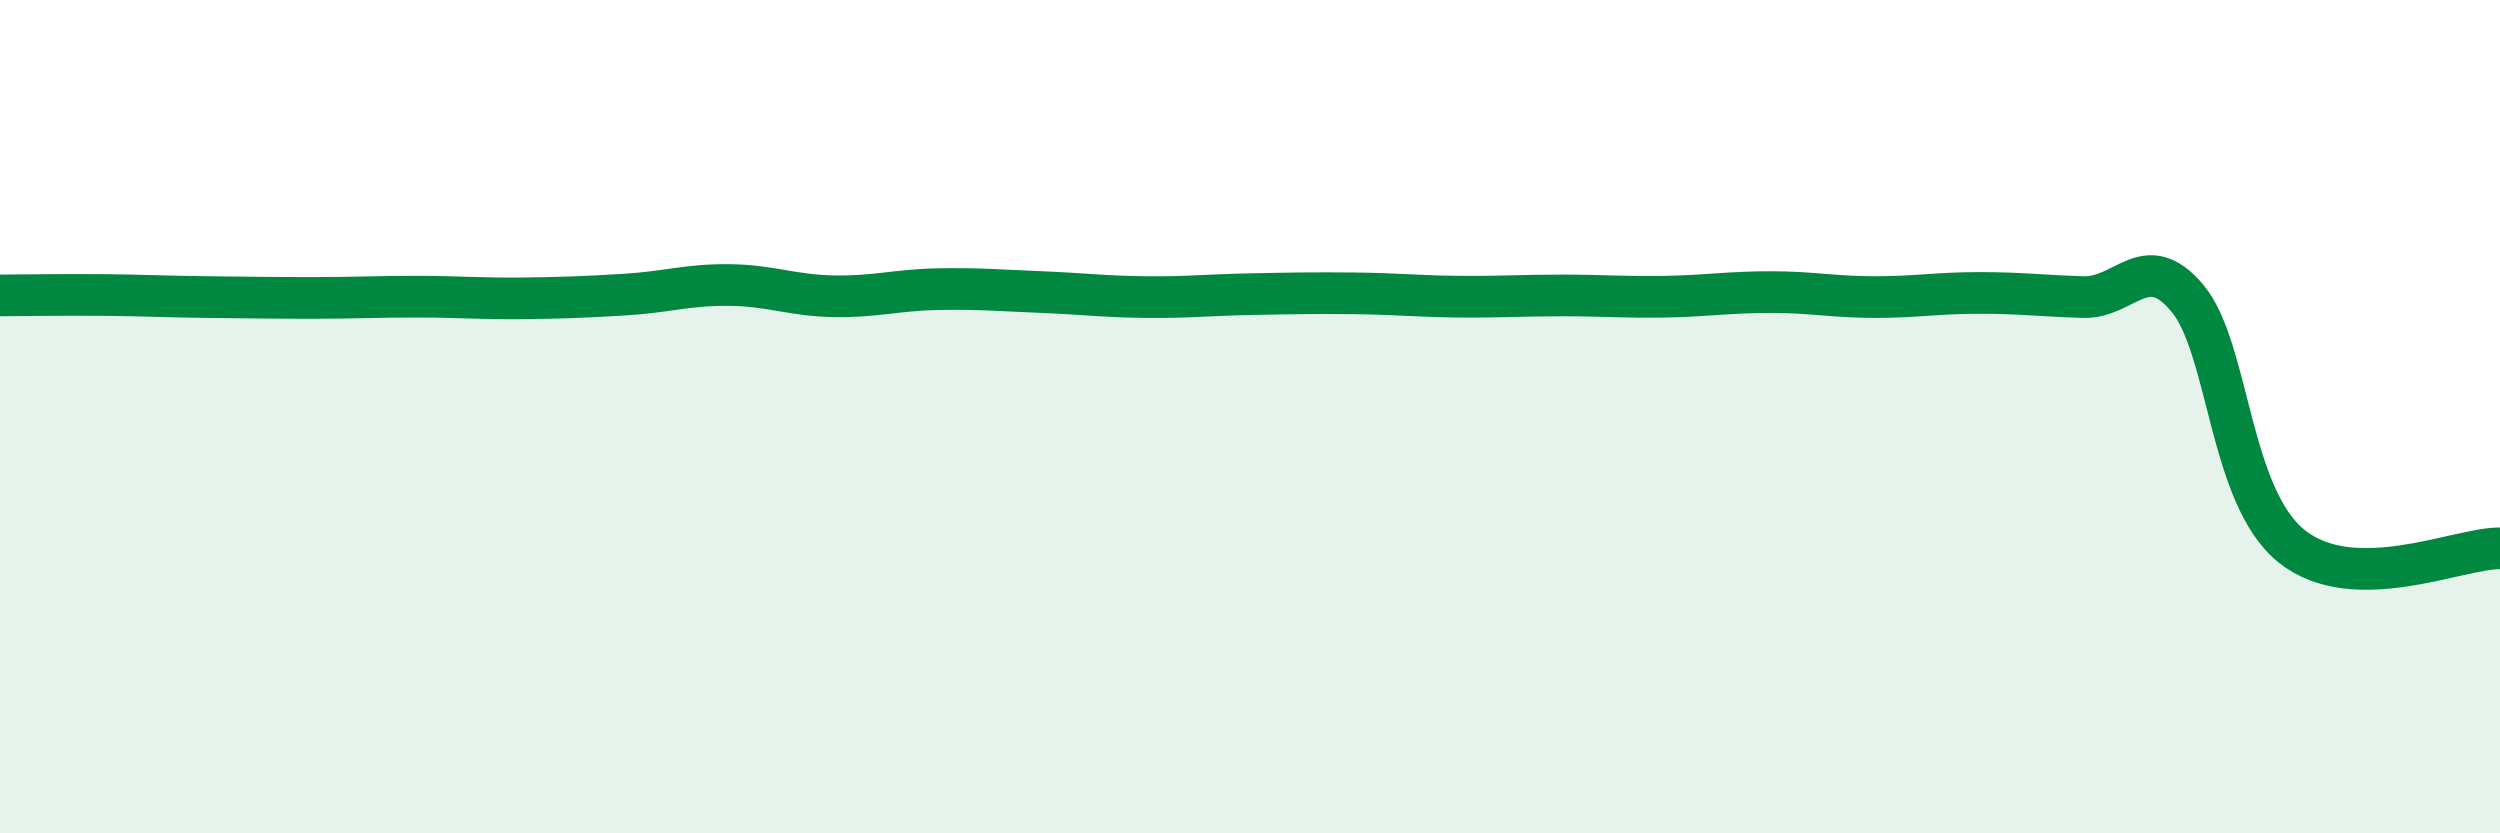
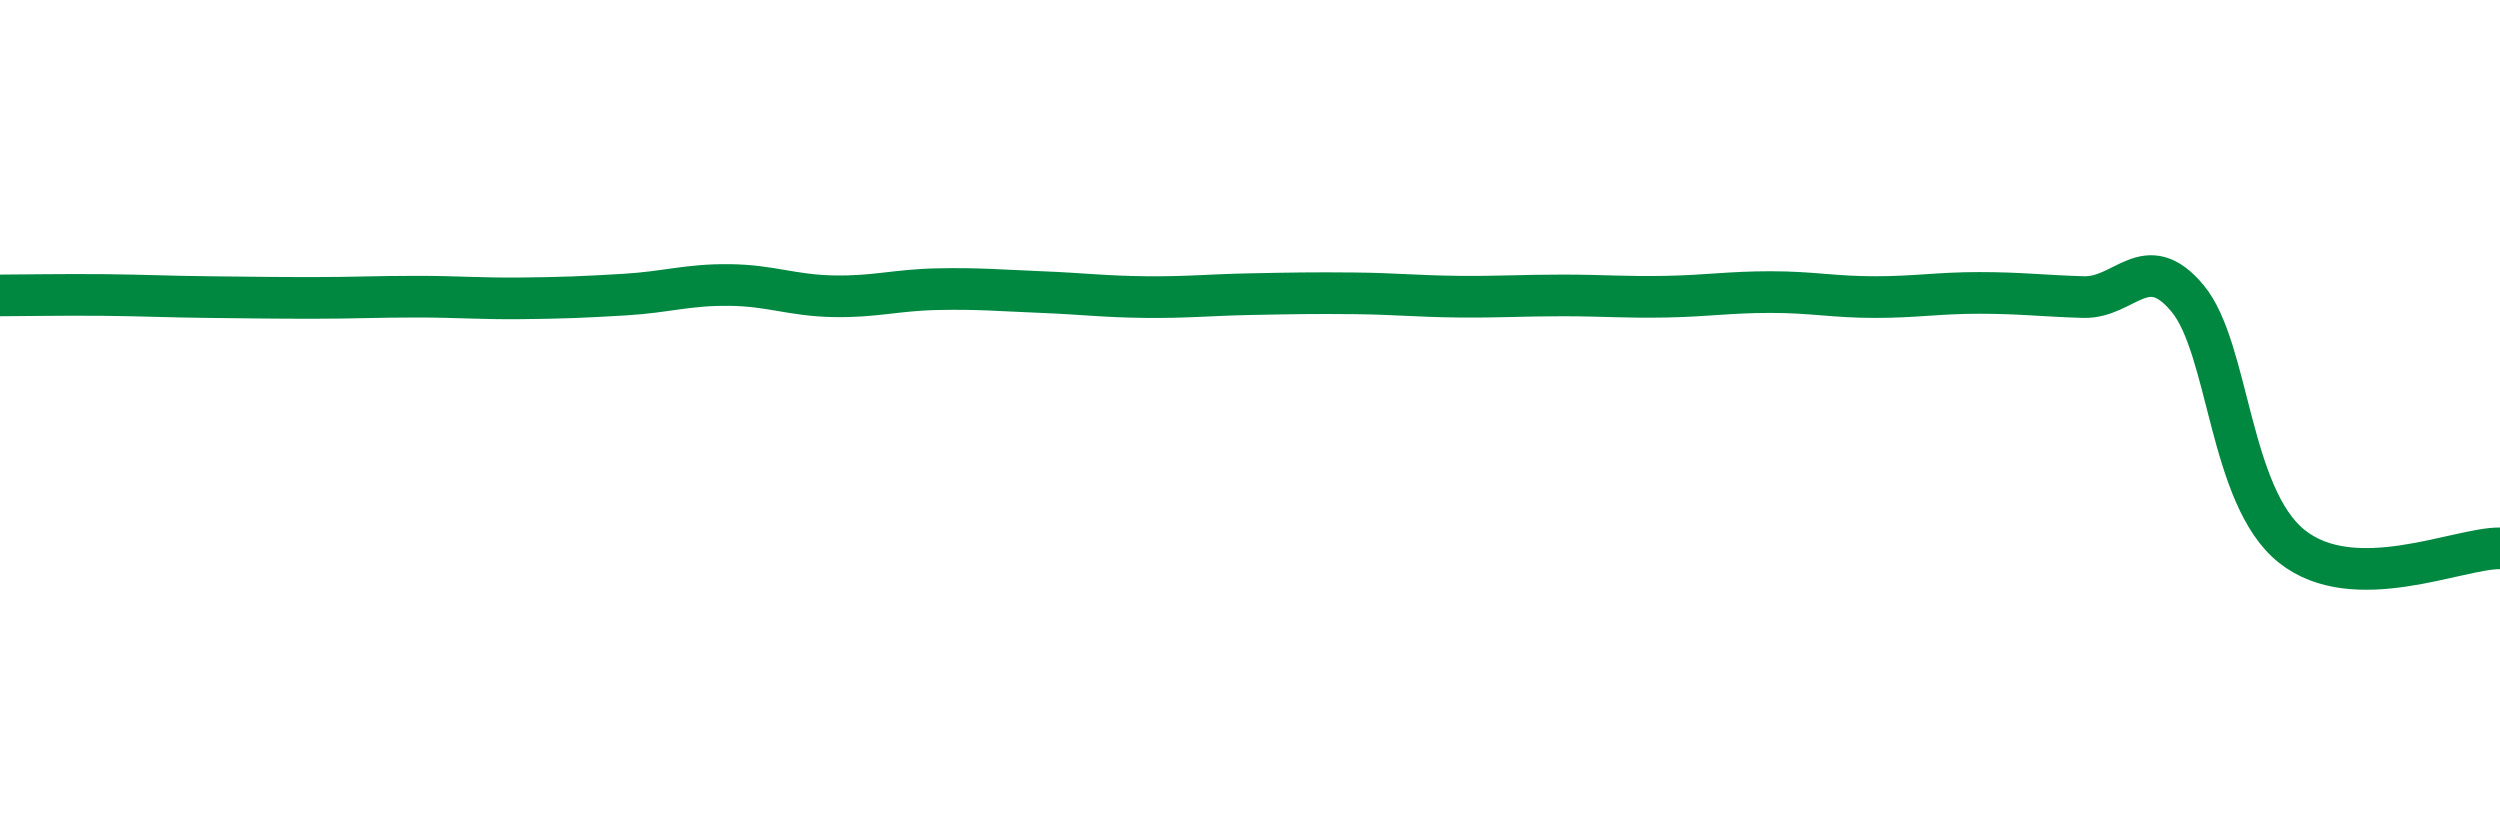
<svg xmlns="http://www.w3.org/2000/svg" width="60" height="20" viewBox="0 0 60 20">
-   <path d="M 0,7.09 C 0.5,7.09 1.5,7.07 2.5,7.08 C 3.5,7.09 4,7.12 5,7.13 C 6,7.14 6.5,7.15 7.5,7.15 C 8.5,7.15 9,7.12 10,7.12 C 11,7.12 11.5,7.17 12.5,7.16 C 13.5,7.15 14,7.13 15,7.07 C 16,7.01 16.5,6.83 17.5,6.84 C 18.5,6.85 19,7.09 20,7.11 C 21,7.13 21.5,6.96 22.5,6.94 C 23.5,6.92 24,6.97 25,7.01 C 26,7.05 26.5,7.12 27.5,7.13 C 28.5,7.14 29,7.08 30,7.06 C 31,7.04 31.5,7.03 32.5,7.04 C 33.5,7.05 34,7.11 35,7.12 C 36,7.13 36.5,7.09 37.5,7.09 C 38.5,7.09 39,7.14 40,7.12 C 41,7.1 41.5,7.01 42.5,7.01 C 43.5,7.01 44,7.13 45,7.13 C 46,7.13 46.5,7.03 47.5,7.03 C 48.5,7.03 49,7.1 50,7.13 C 51,7.16 51.5,5.96 52.5,7.16 C 53.5,8.36 53.5,11.91 55,13.11 C 56.5,14.31 59,13.15 60,13.16L60 20L0 20Z" fill="#008740" opacity="0.1" stroke-linecap="round" stroke-linejoin="round" />
  <path d="M 0,7.09 C 0.5,7.09 1.5,7.07 2.5,7.08 C 3.5,7.09 4,7.12 5,7.13 C 6,7.14 6.5,7.15 7.5,7.15 C 8.5,7.15 9,7.12 10,7.12 C 11,7.12 11.5,7.17 12.5,7.16 C 13.5,7.15 14,7.13 15,7.07 C 16,7.01 16.5,6.83 17.5,6.84 C 18.5,6.85 19,7.09 20,7.11 C 21,7.13 21.5,6.96 22.5,6.94 C 23.5,6.92 24,6.97 25,7.01 C 26,7.05 26.5,7.12 27.5,7.13 C 28.5,7.14 29,7.08 30,7.06 C 31,7.04 31.5,7.03 32.5,7.04 C 33.5,7.05 34,7.11 35,7.12 C 36,7.13 36.5,7.09 37.5,7.09 C 38.5,7.09 39,7.14 40,7.12 C 41,7.1 41.5,7.01 42.5,7.01 C 43.5,7.01 44,7.13 45,7.13 C 46,7.13 46.5,7.03 47.5,7.03 C 48.5,7.03 49,7.1 50,7.13 C 51,7.16 51.5,5.96 52.5,7.16 C 53.5,8.36 53.5,11.91 55,13.11 C 56.5,14.31 59,13.15 60,13.16" stroke="#008740" stroke-width="1" fill="none" stroke-linecap="round" stroke-linejoin="round" />
</svg>